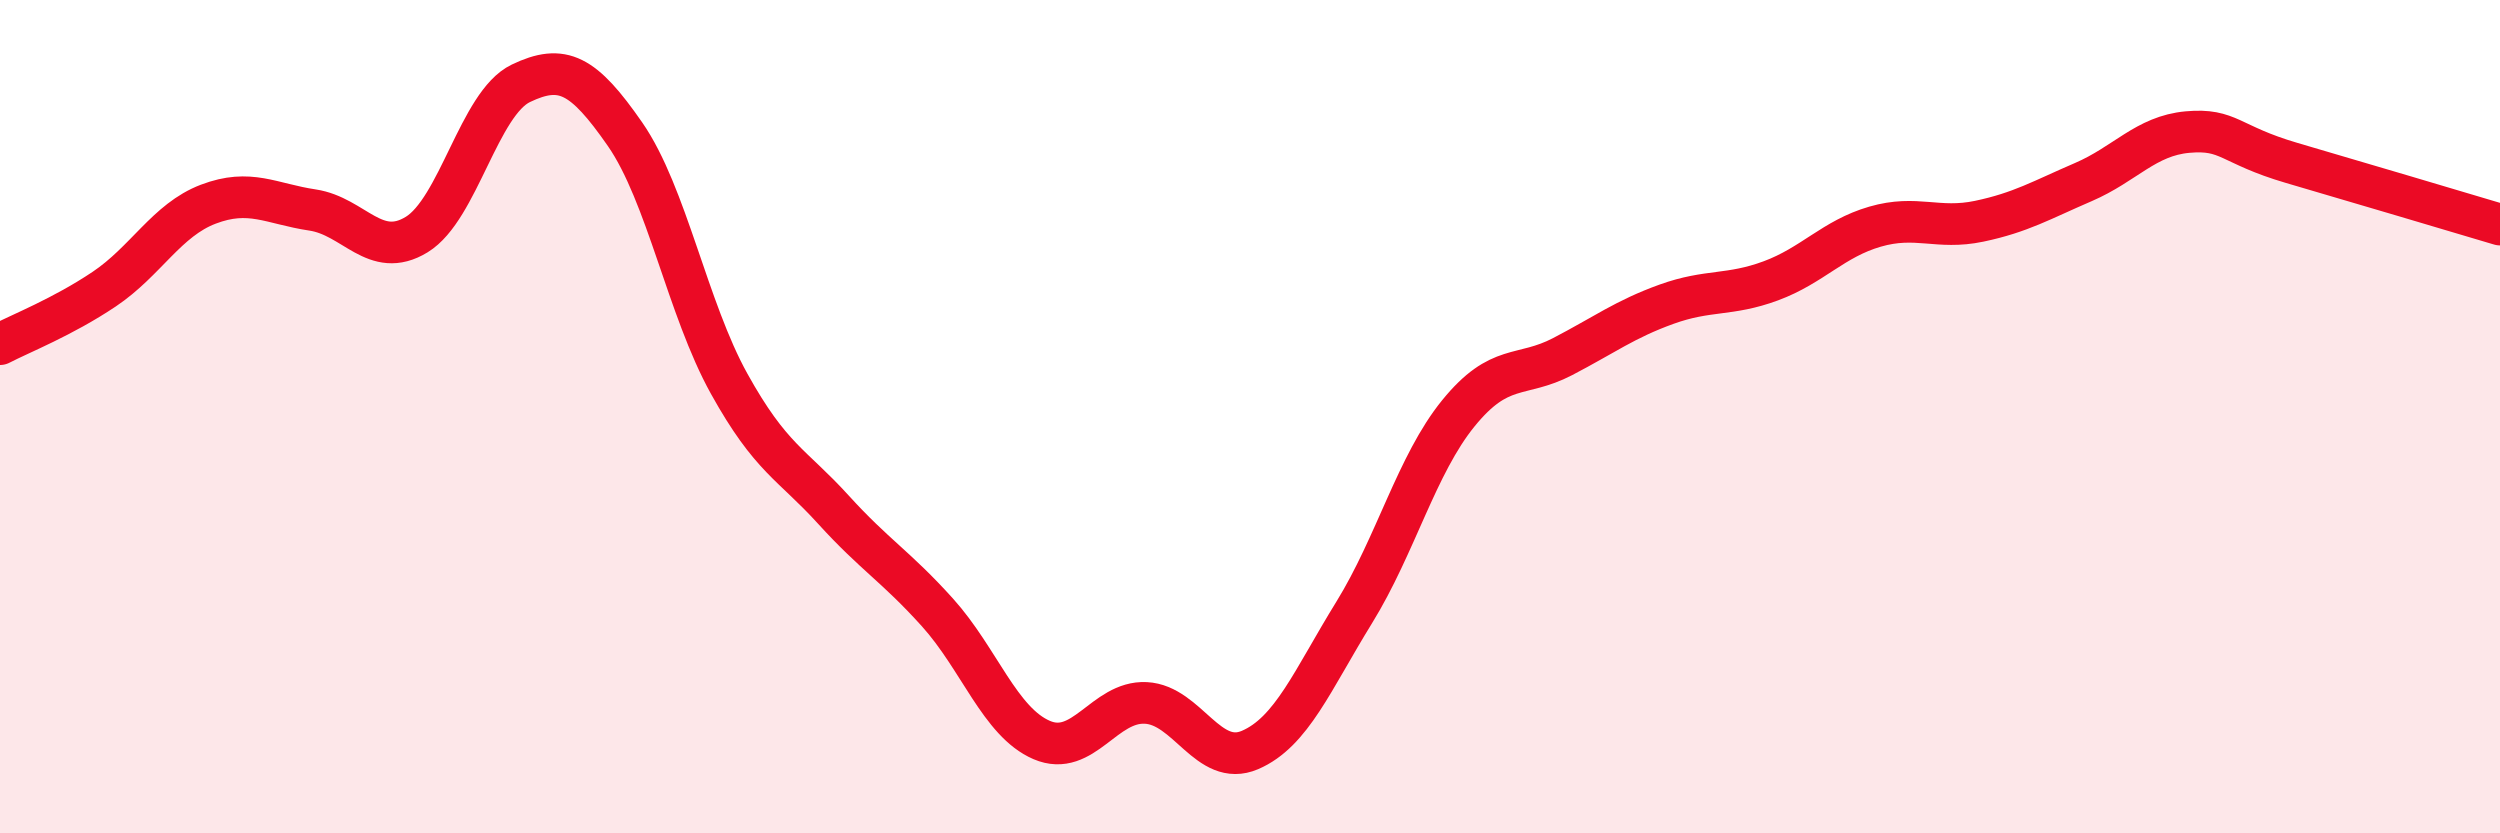
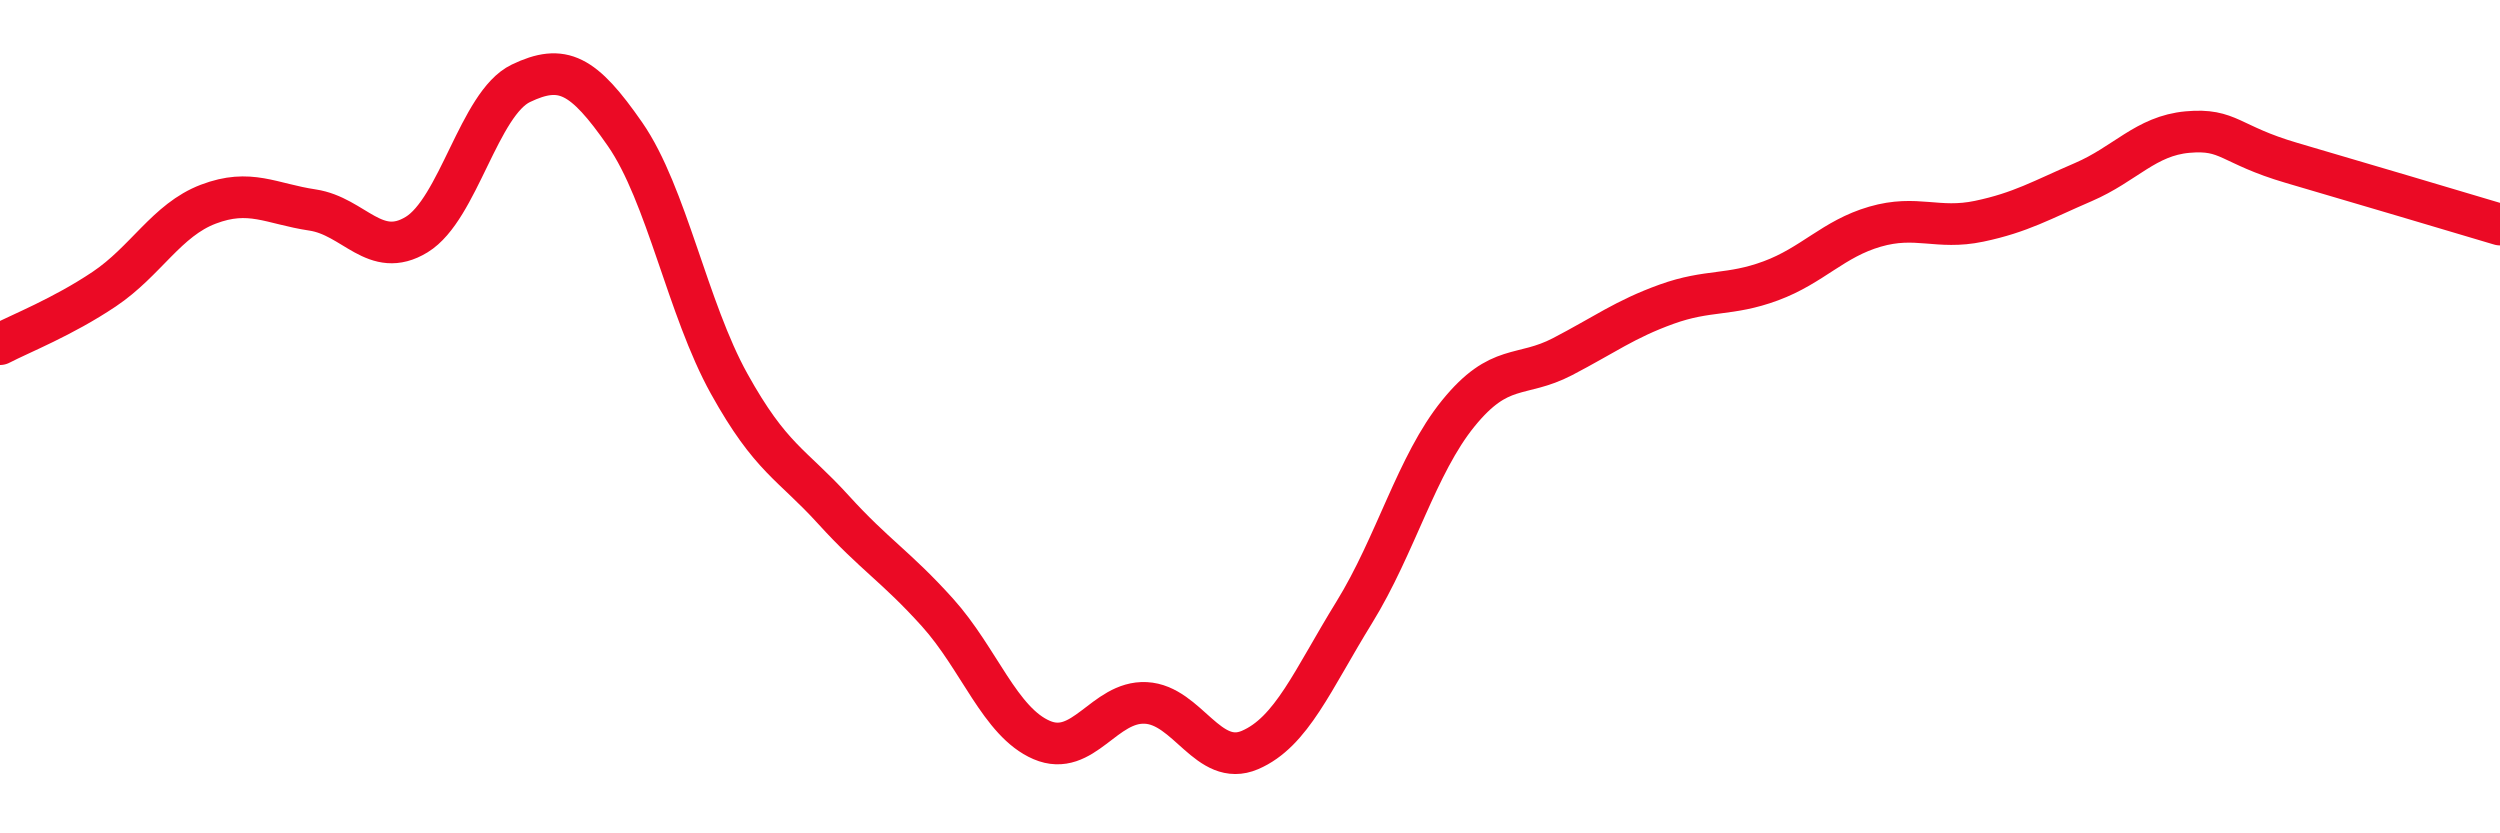
<svg xmlns="http://www.w3.org/2000/svg" width="60" height="20" viewBox="0 0 60 20">
-   <path d="M 0,8.26 C 0.5,8 1.5,7.61 2.5,6.94 C 3.5,6.27 4,5.28 5,4.9 C 6,4.52 6.5,4.89 7.5,5.04 C 8.5,5.19 9,6.24 10,5.63 C 11,5.02 11.5,2.48 12.5,2 C 13.5,1.52 14,1.78 15,3.22 C 16,4.66 16.5,7.41 17.5,9.21 C 18.5,11.01 19,11.13 20,12.23 C 21,13.33 21.5,13.59 22.5,14.7 C 23.5,15.81 24,17.33 25,17.76 C 26,18.19 26.5,16.82 27.5,16.87 C 28.5,16.92 29,18.43 30,18 C 31,17.57 31.5,16.32 32.5,14.7 C 33.5,13.08 34,11.15 35,9.92 C 36,8.69 36.5,9.08 37.5,8.56 C 38.5,8.04 39,7.66 40,7.3 C 41,6.94 41.5,7.11 42.5,6.74 C 43.5,6.37 44,5.73 45,5.44 C 46,5.15 46.5,5.52 47.5,5.31 C 48.5,5.1 49,4.8 50,4.37 C 51,3.94 51.5,3.26 52.5,3.17 C 53.5,3.08 53.5,3.47 55,3.91 C 56.5,4.35 59,5.09 60,5.39L60 20L0 20Z" fill="#EB0A25" opacity="0.1" stroke-linecap="round" stroke-linejoin="round" />
  <path d="M 0,8.26 C 0.5,8 1.5,7.61 2.5,6.94 C 3.5,6.27 4,5.28 5,4.9 C 6,4.52 6.5,4.89 7.5,5.04 C 8.5,5.19 9,6.24 10,5.63 C 11,5.02 11.5,2.48 12.5,2 C 13.5,1.52 14,1.78 15,3.22 C 16,4.66 16.5,7.41 17.5,9.21 C 18.5,11.01 19,11.13 20,12.23 C 21,13.33 21.5,13.59 22.5,14.7 C 23.5,15.81 24,17.33 25,17.76 C 26,18.19 26.5,16.82 27.5,16.87 C 28.5,16.92 29,18.43 30,18 C 31,17.57 31.5,16.32 32.5,14.7 C 33.5,13.08 34,11.15 35,9.92 C 36,8.69 36.5,9.08 37.5,8.56 C 38.5,8.04 39,7.66 40,7.3 C 41,6.94 41.5,7.11 42.5,6.74 C 43.5,6.37 44,5.73 45,5.44 C 46,5.15 46.5,5.52 47.5,5.31 C 48.5,5.1 49,4.8 50,4.37 C 51,3.94 51.5,3.26 52.5,3.17 C 53.5,3.08 53.5,3.47 55,3.91 C 56.5,4.35 59,5.09 60,5.39" stroke="#EB0A25" stroke-width="1" fill="none" stroke-linecap="round" stroke-linejoin="round" />
</svg>